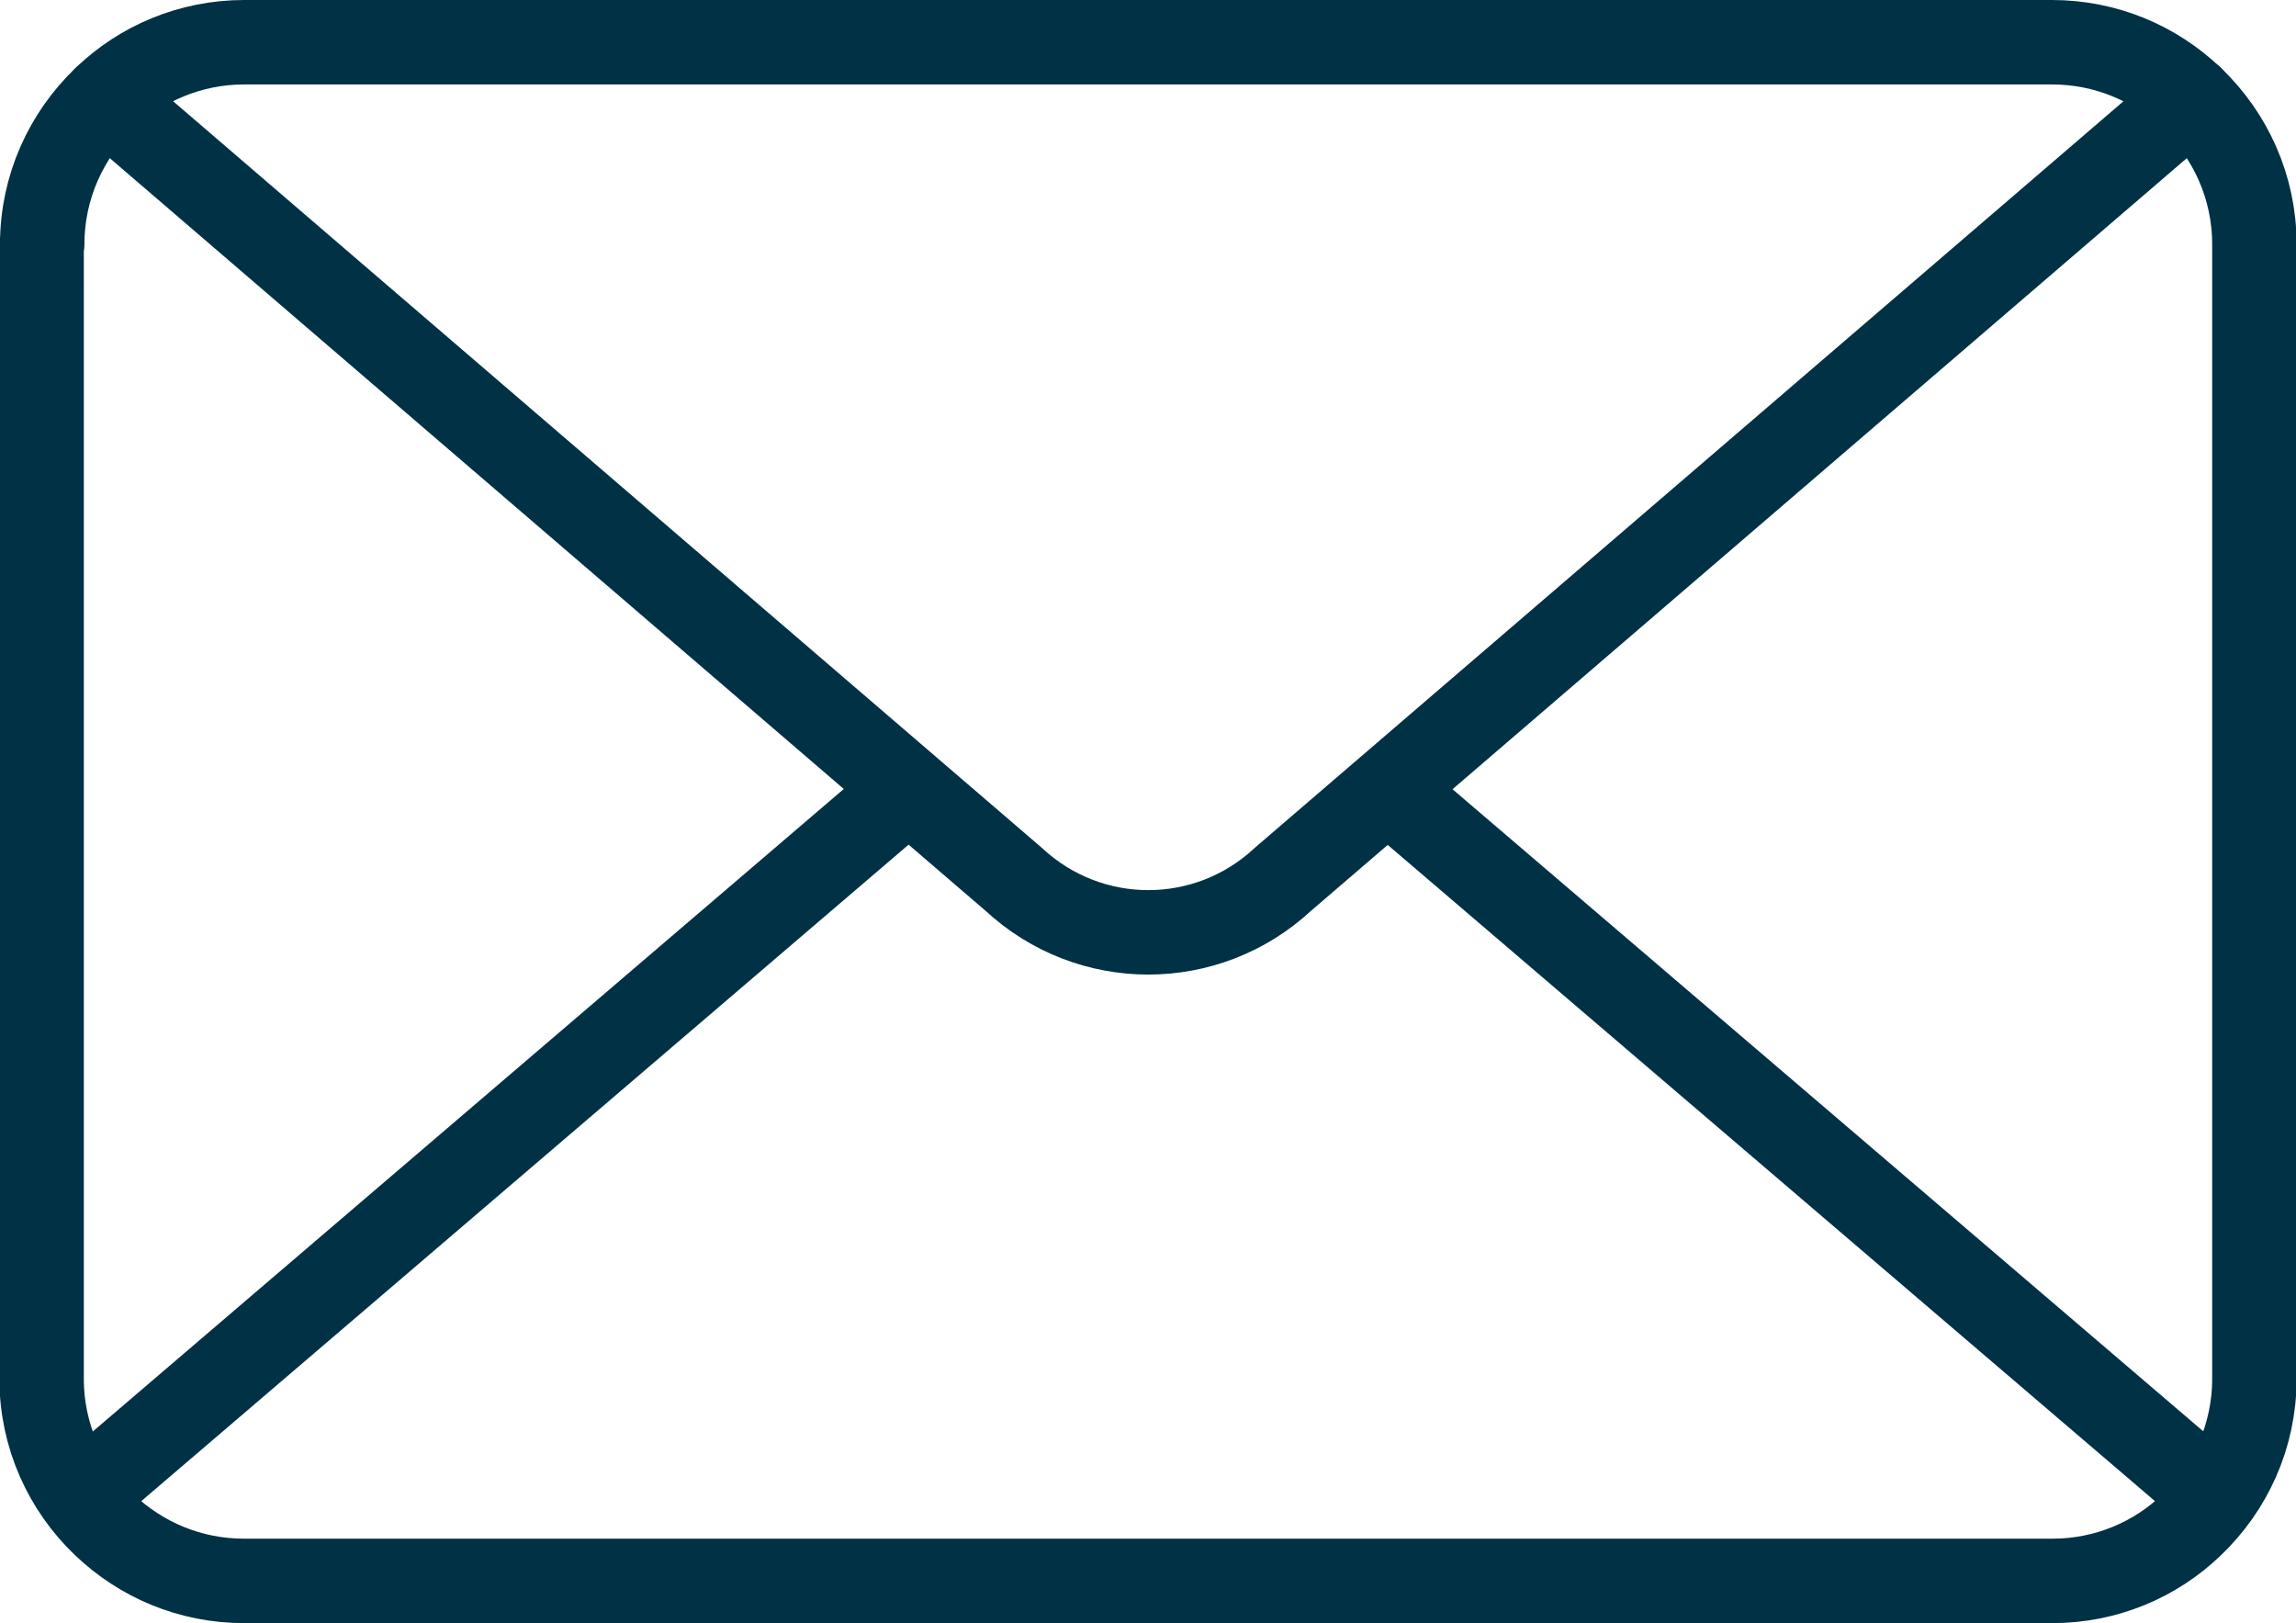
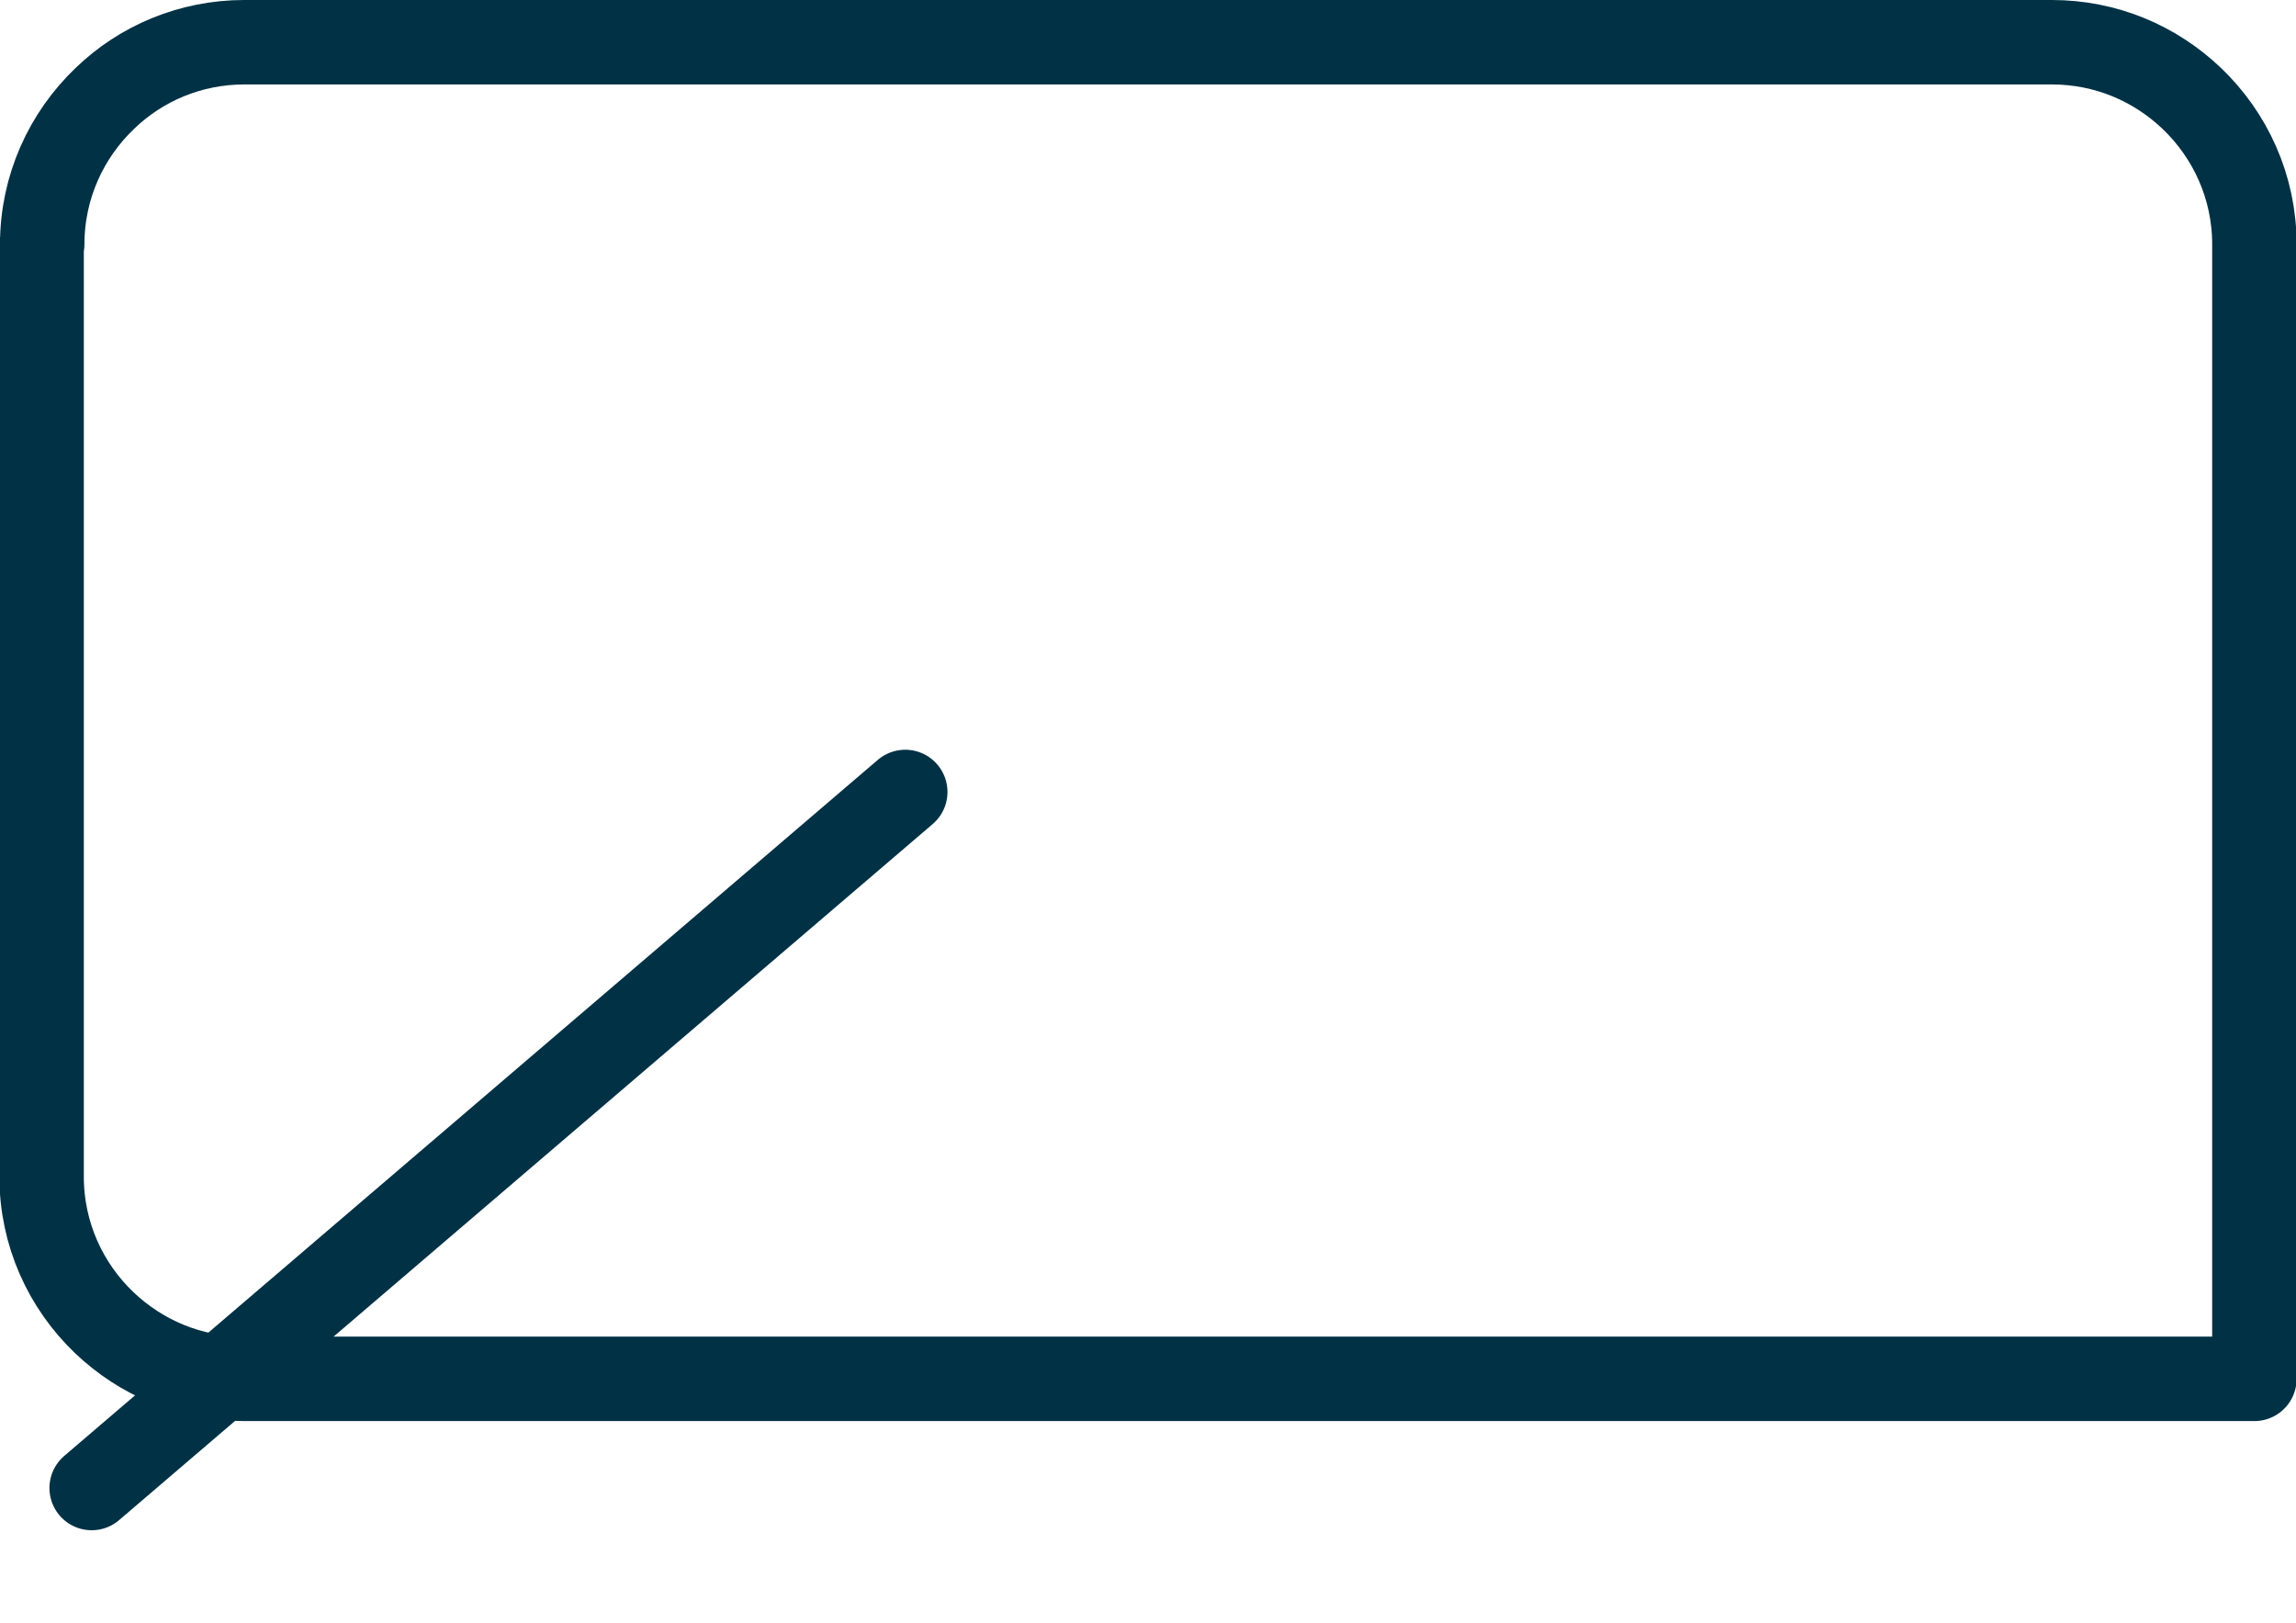
<svg xmlns="http://www.w3.org/2000/svg" id="Layer_1" data-name="Layer 1" viewBox="0 0 38.07 26.91">
  <defs>
    <style>
      .cls-1 {
        fill: none;
        stroke: #003145;
        stroke-linecap: round;
        stroke-linejoin: round;
        stroke-width: 1.4px;
      }
    </style>
  </defs>
-   <path class="cls-1" d="M.7,4.05c0-.95.4-1.81,1.04-2.42.6-.58,1.42-.93,2.31-.93h29.97c.9,0,1.71.35,2.32.93.64.61,1.04,1.47,1.04,2.42v18.81c0,.95-.4,1.81-1.04,2.42-.6.58-1.42.93-2.31.93H4.05c-.9,0-1.71-.35-2.32-.93-.64-.61-1.04-1.47-1.04-2.42V4.05Z" />
-   <path class="cls-1" d="M36.34,1.63l-15.07,12.95c-1.26,1.17-3.2,1.17-4.46,0L1.74,1.63" />
-   <line class="cls-1" x1="36.66" y1="24.76" x2="23.06" y2="13.13" />
+   <path class="cls-1" d="M.7,4.05c0-.95.4-1.81,1.04-2.42.6-.58,1.42-.93,2.31-.93h29.97c.9,0,1.71.35,2.32.93.64.61,1.04,1.47,1.04,2.42v18.81H4.05c-.9,0-1.71-.35-2.32-.93-.64-.61-1.04-1.47-1.04-2.42V4.05Z" />
  <line class="cls-1" x1="15.01" y1="13.13" x2="1.52" y2="24.67" />
</svg>